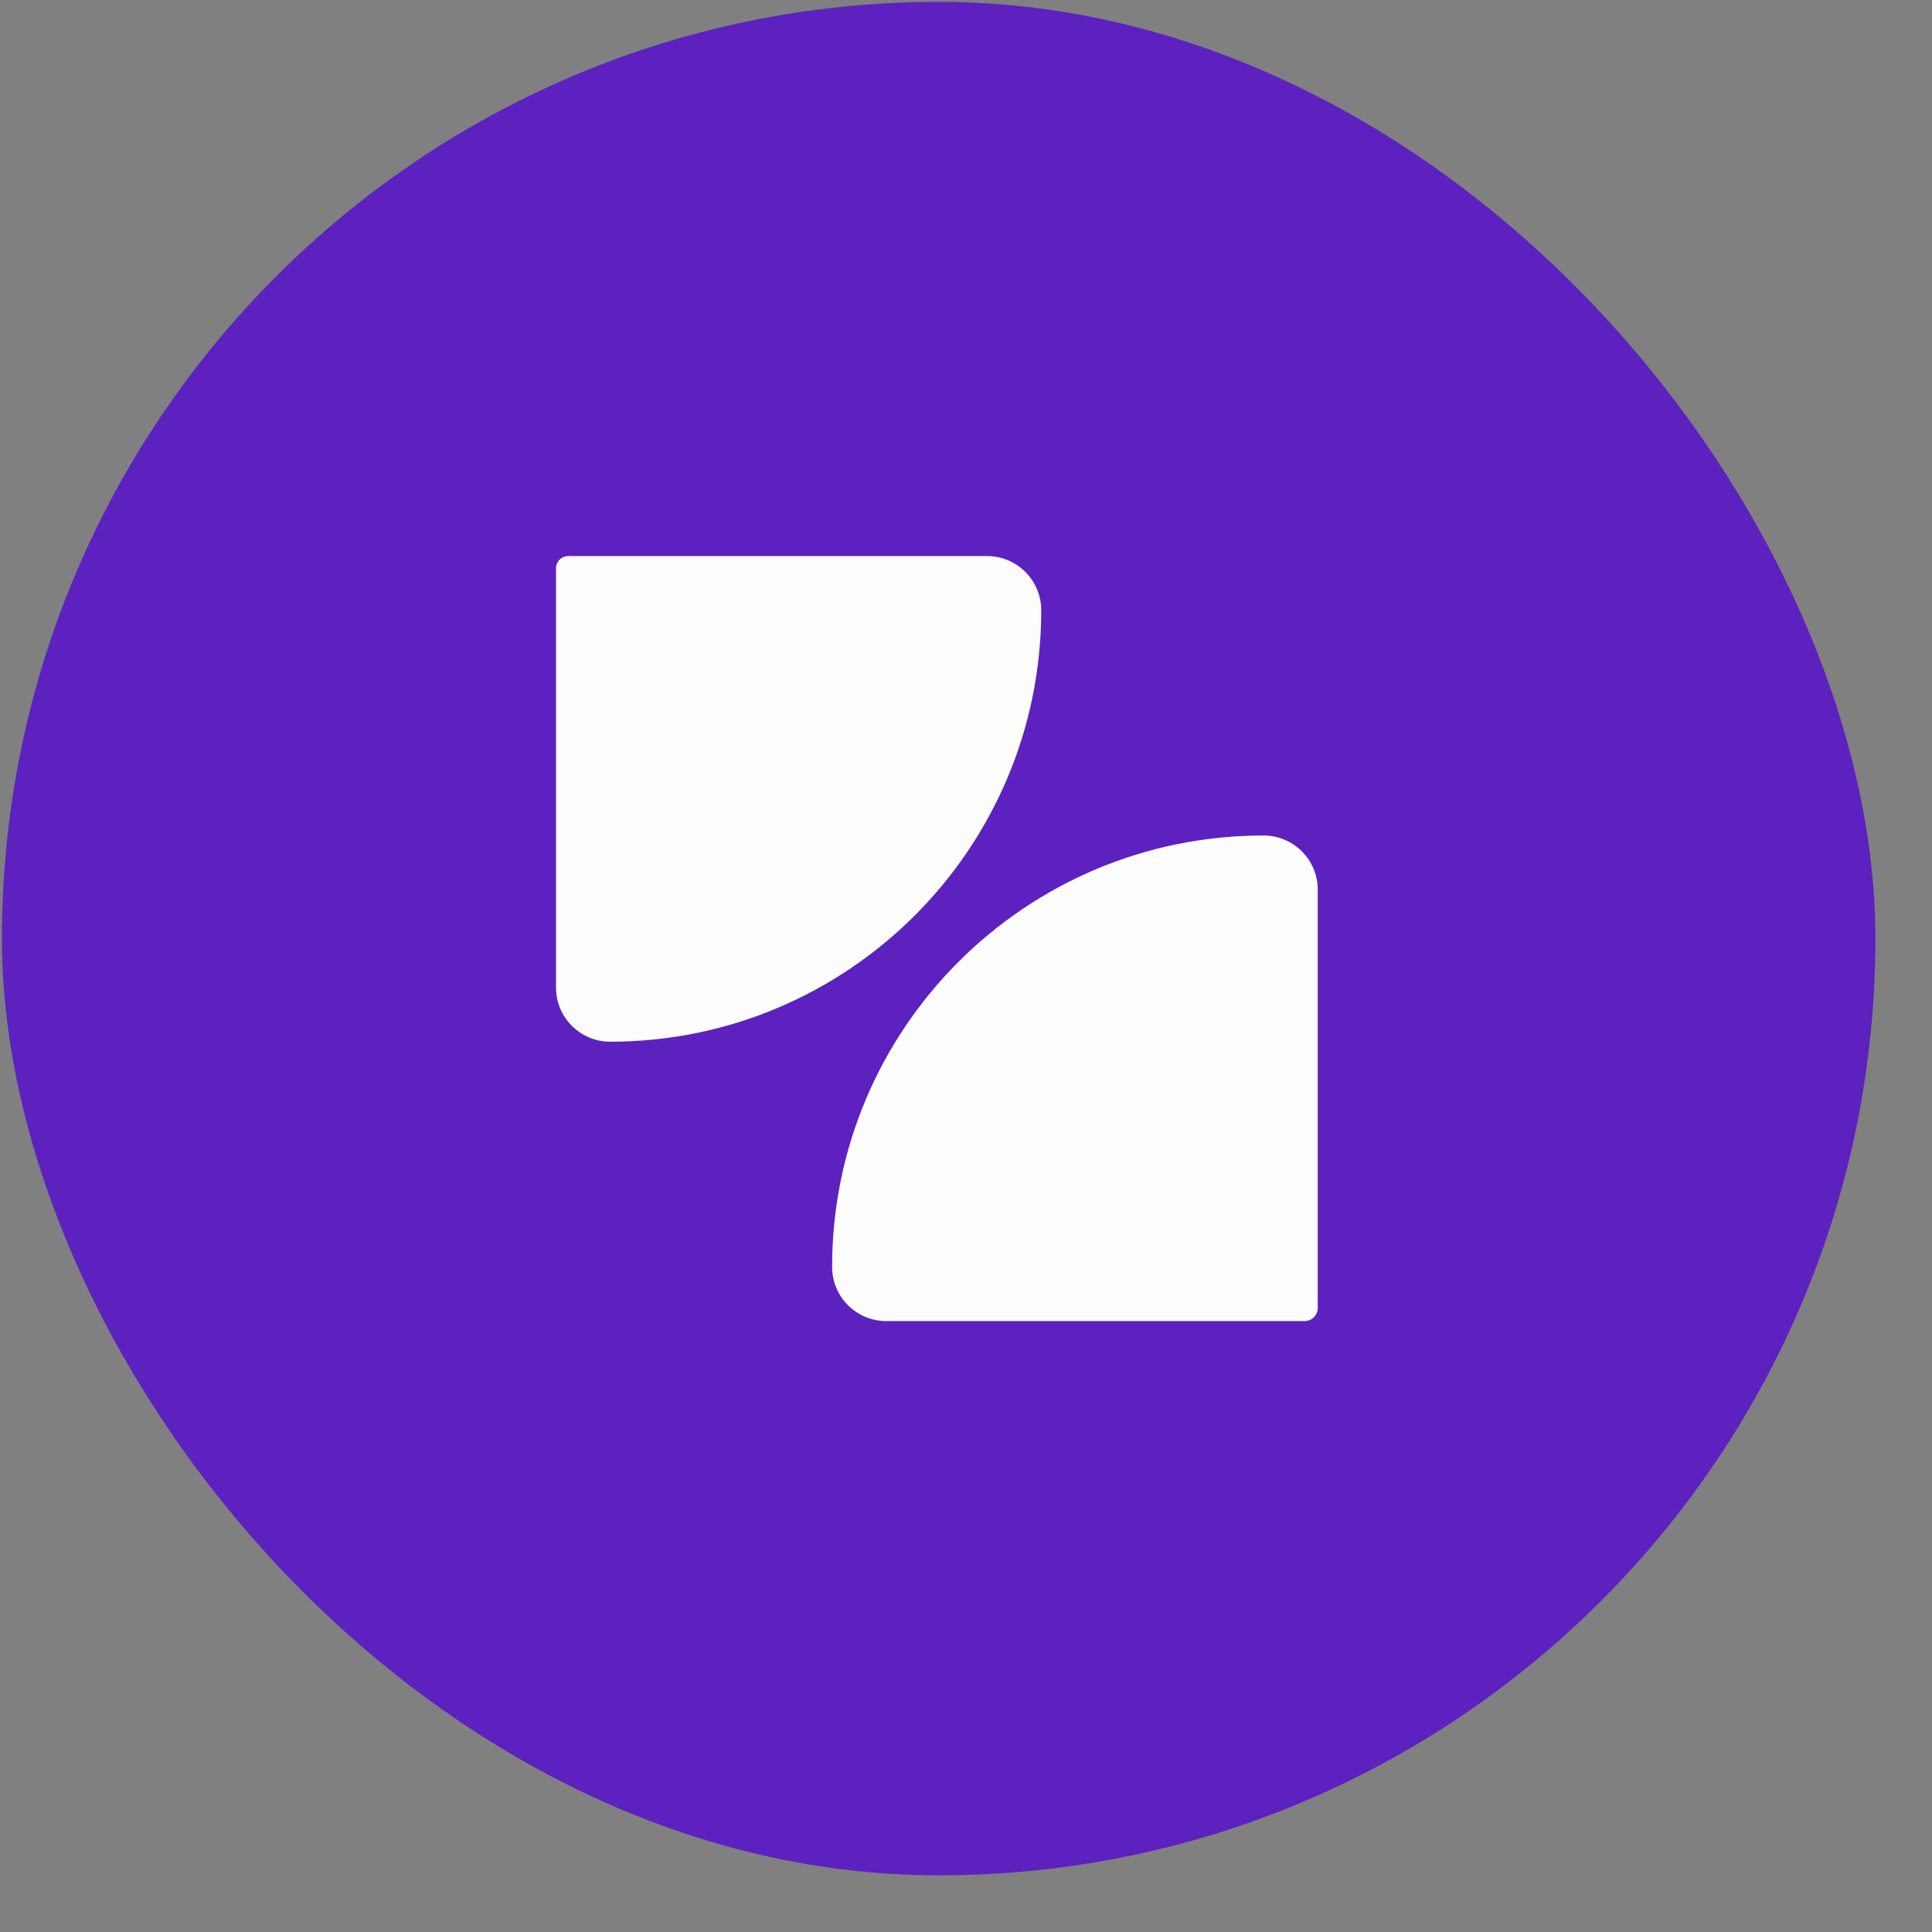
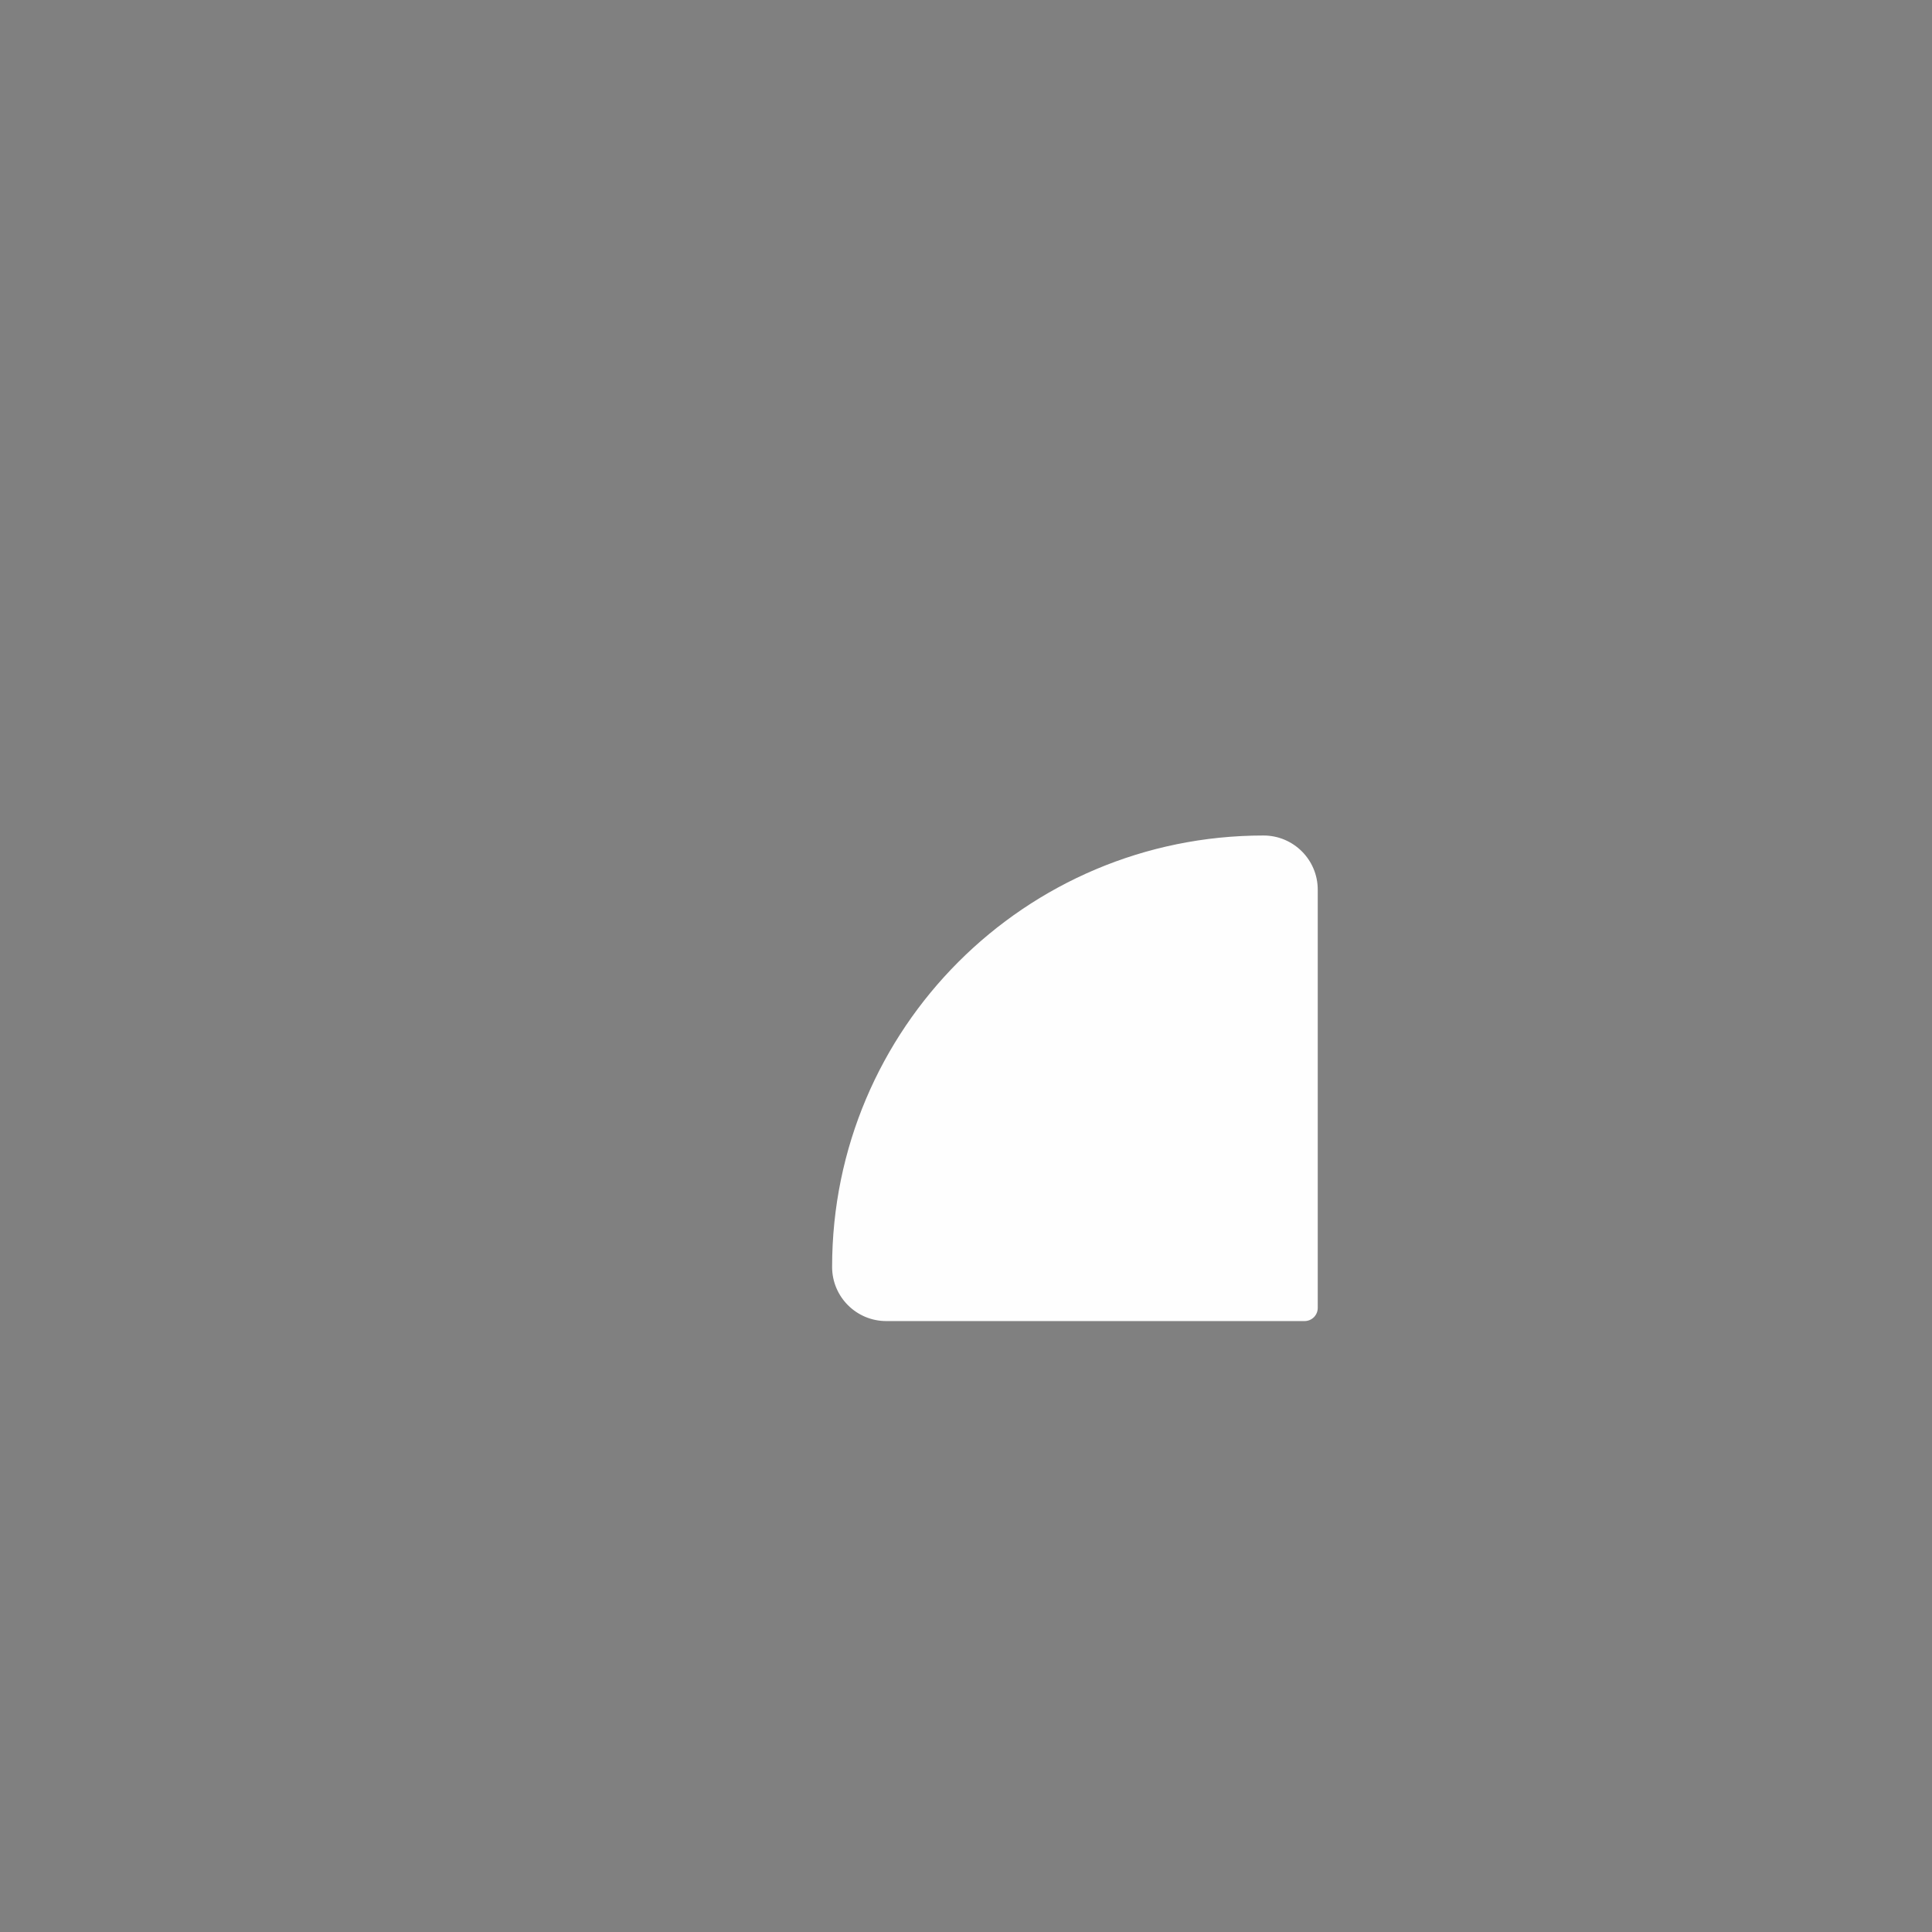
<svg xmlns="http://www.w3.org/2000/svg" width="33" height="33" viewBox="0 0 33 33" fill="none">
  <rect x="0" y="0" width="33" height="33" fill="#808080" stroke="none" />
-   <rect x="0.033" y="0.032" width="32" height="32" rx="16" fill="#5D21BF" />
  <path d="M15.139 22.565C14.627 22.565 14.213 22.151 14.213 21.64V21.64C14.213 17.57 17.512 14.271 21.582 14.271V14.271C22.093 14.271 22.508 14.685 22.508 15.196L22.508 22.34C22.508 22.465 22.407 22.565 22.282 22.565L15.139 22.565Z" fill="white" fill-opacity="0.99" />
-   <path d="M16.86 9.498C17.371 9.498 17.785 9.913 17.785 10.424V10.424C17.785 14.491 14.489 17.793 10.422 17.793V17.793C9.911 17.793 9.497 17.379 9.497 16.868L9.497 9.707C9.497 9.591 9.59 9.498 9.706 9.498L16.86 9.498Z" fill="white" fill-opacity="0.99" />
</svg>